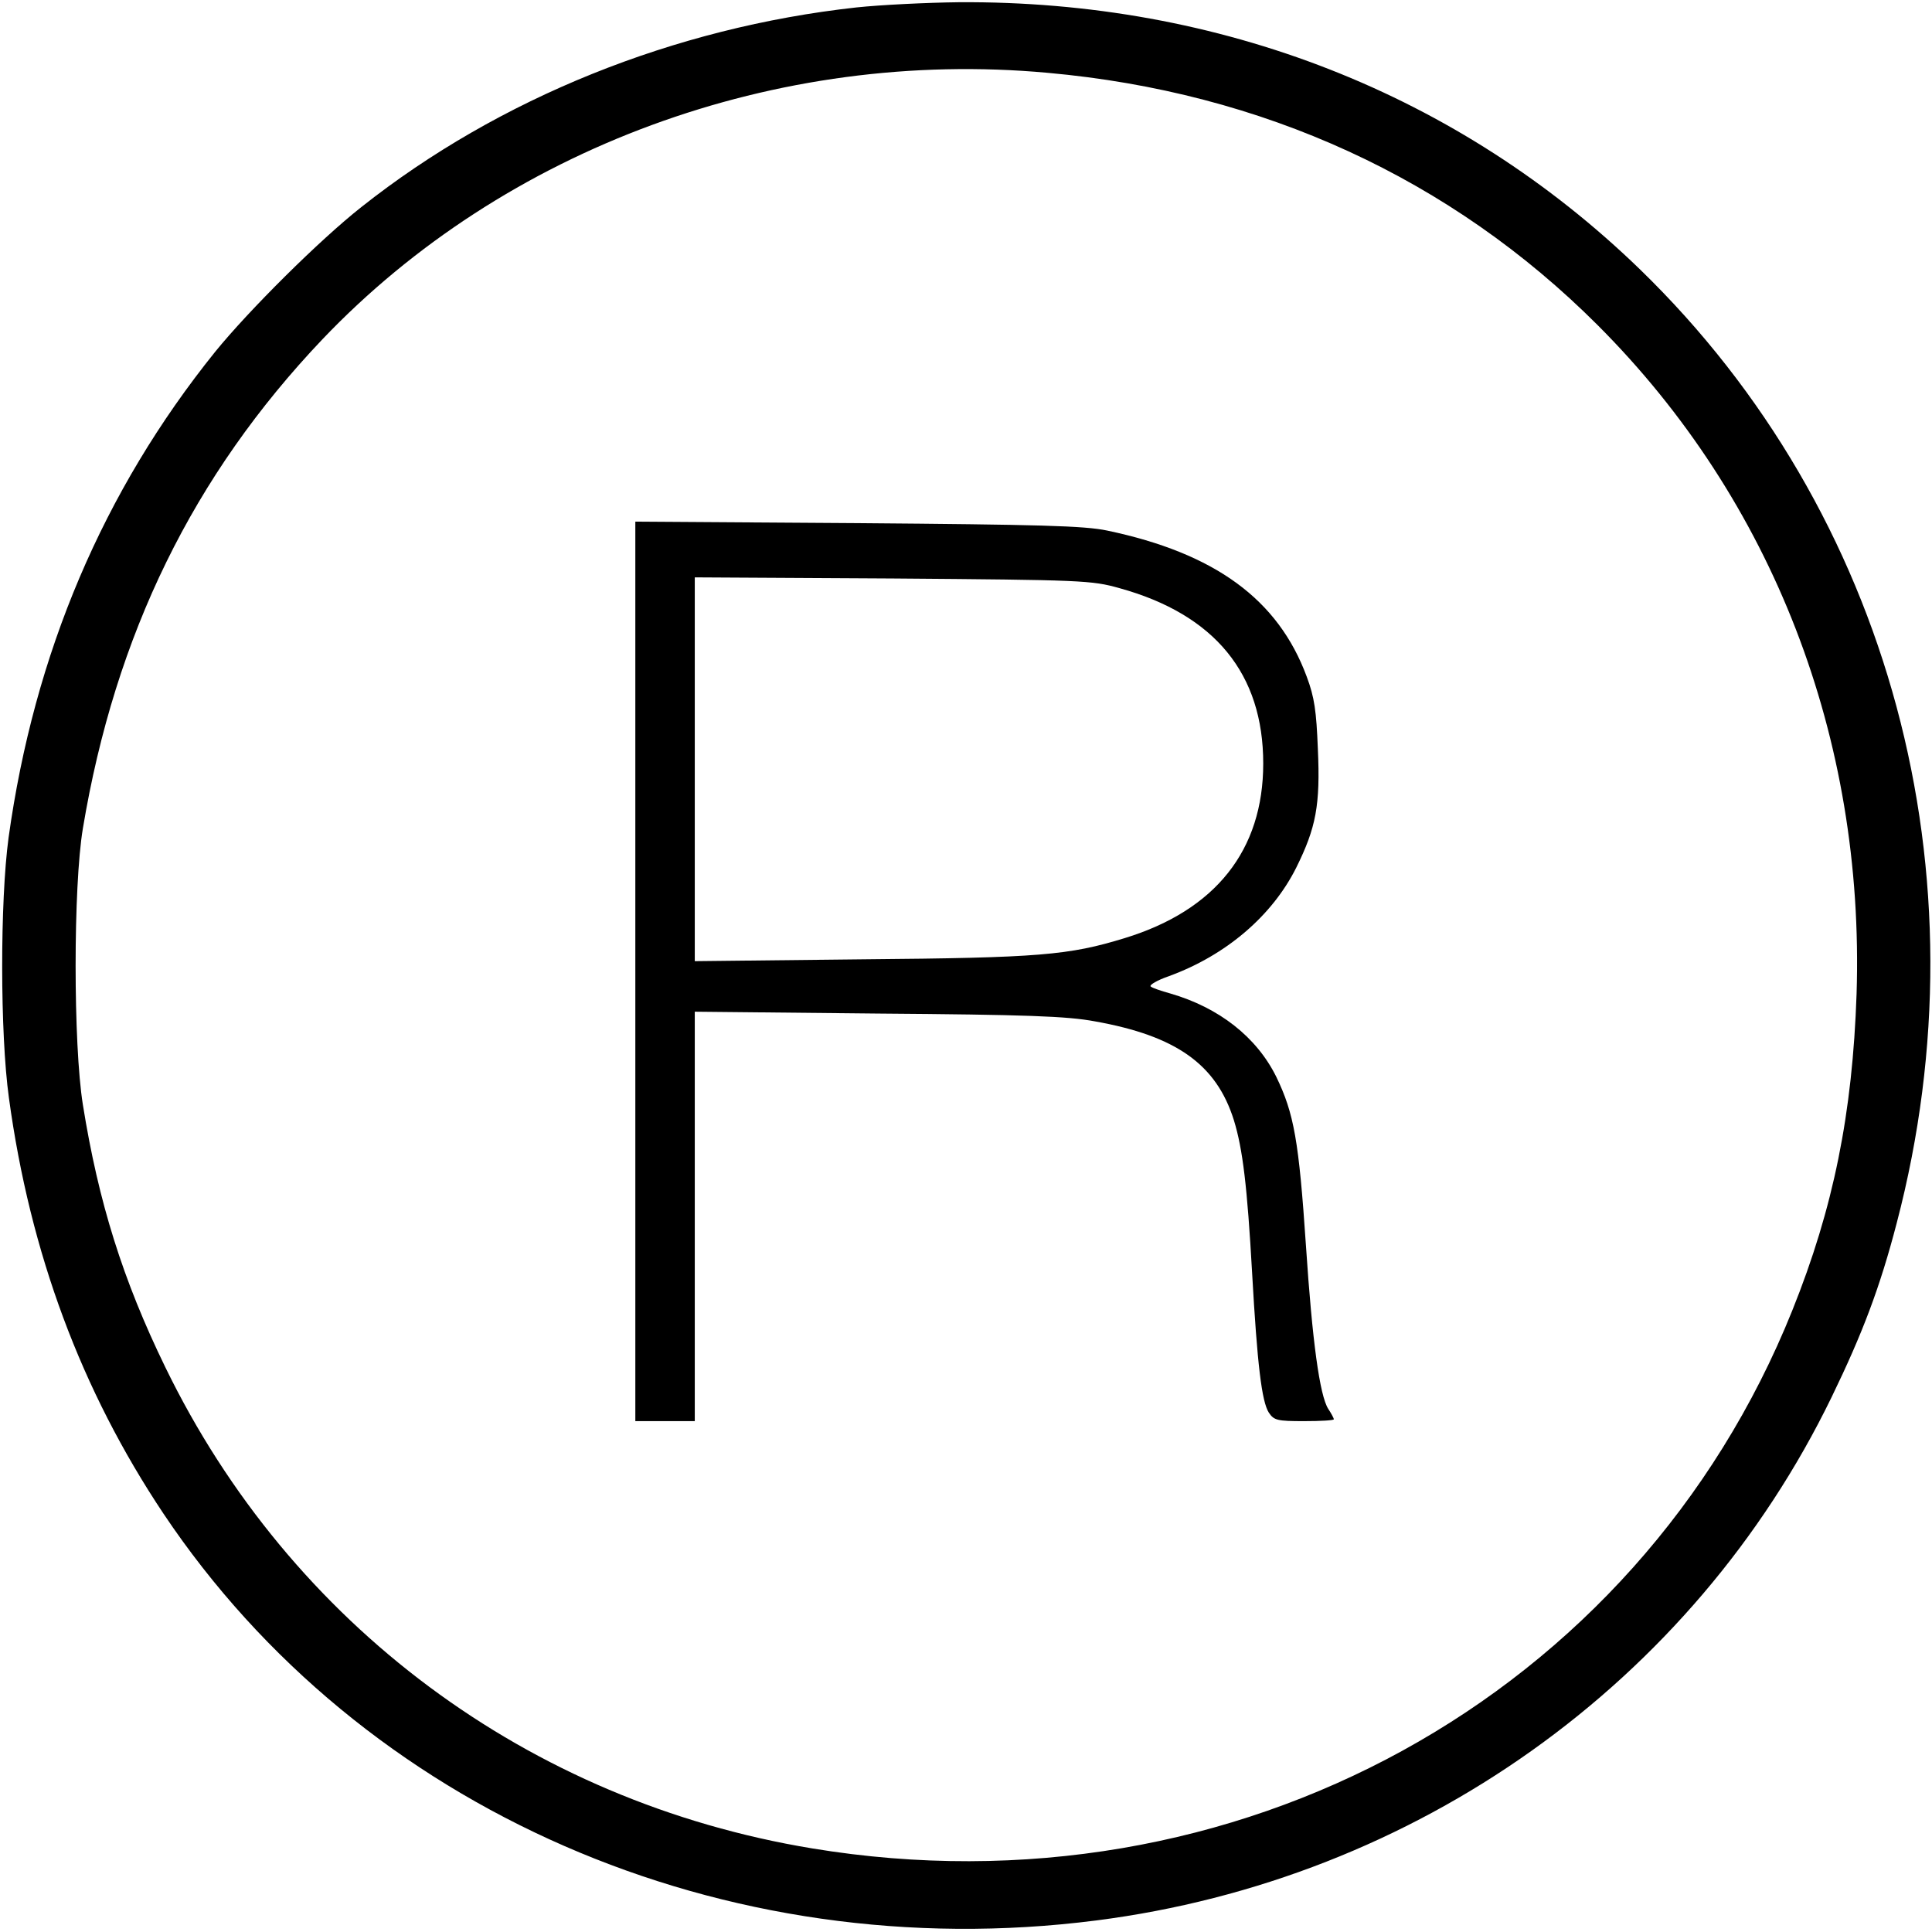
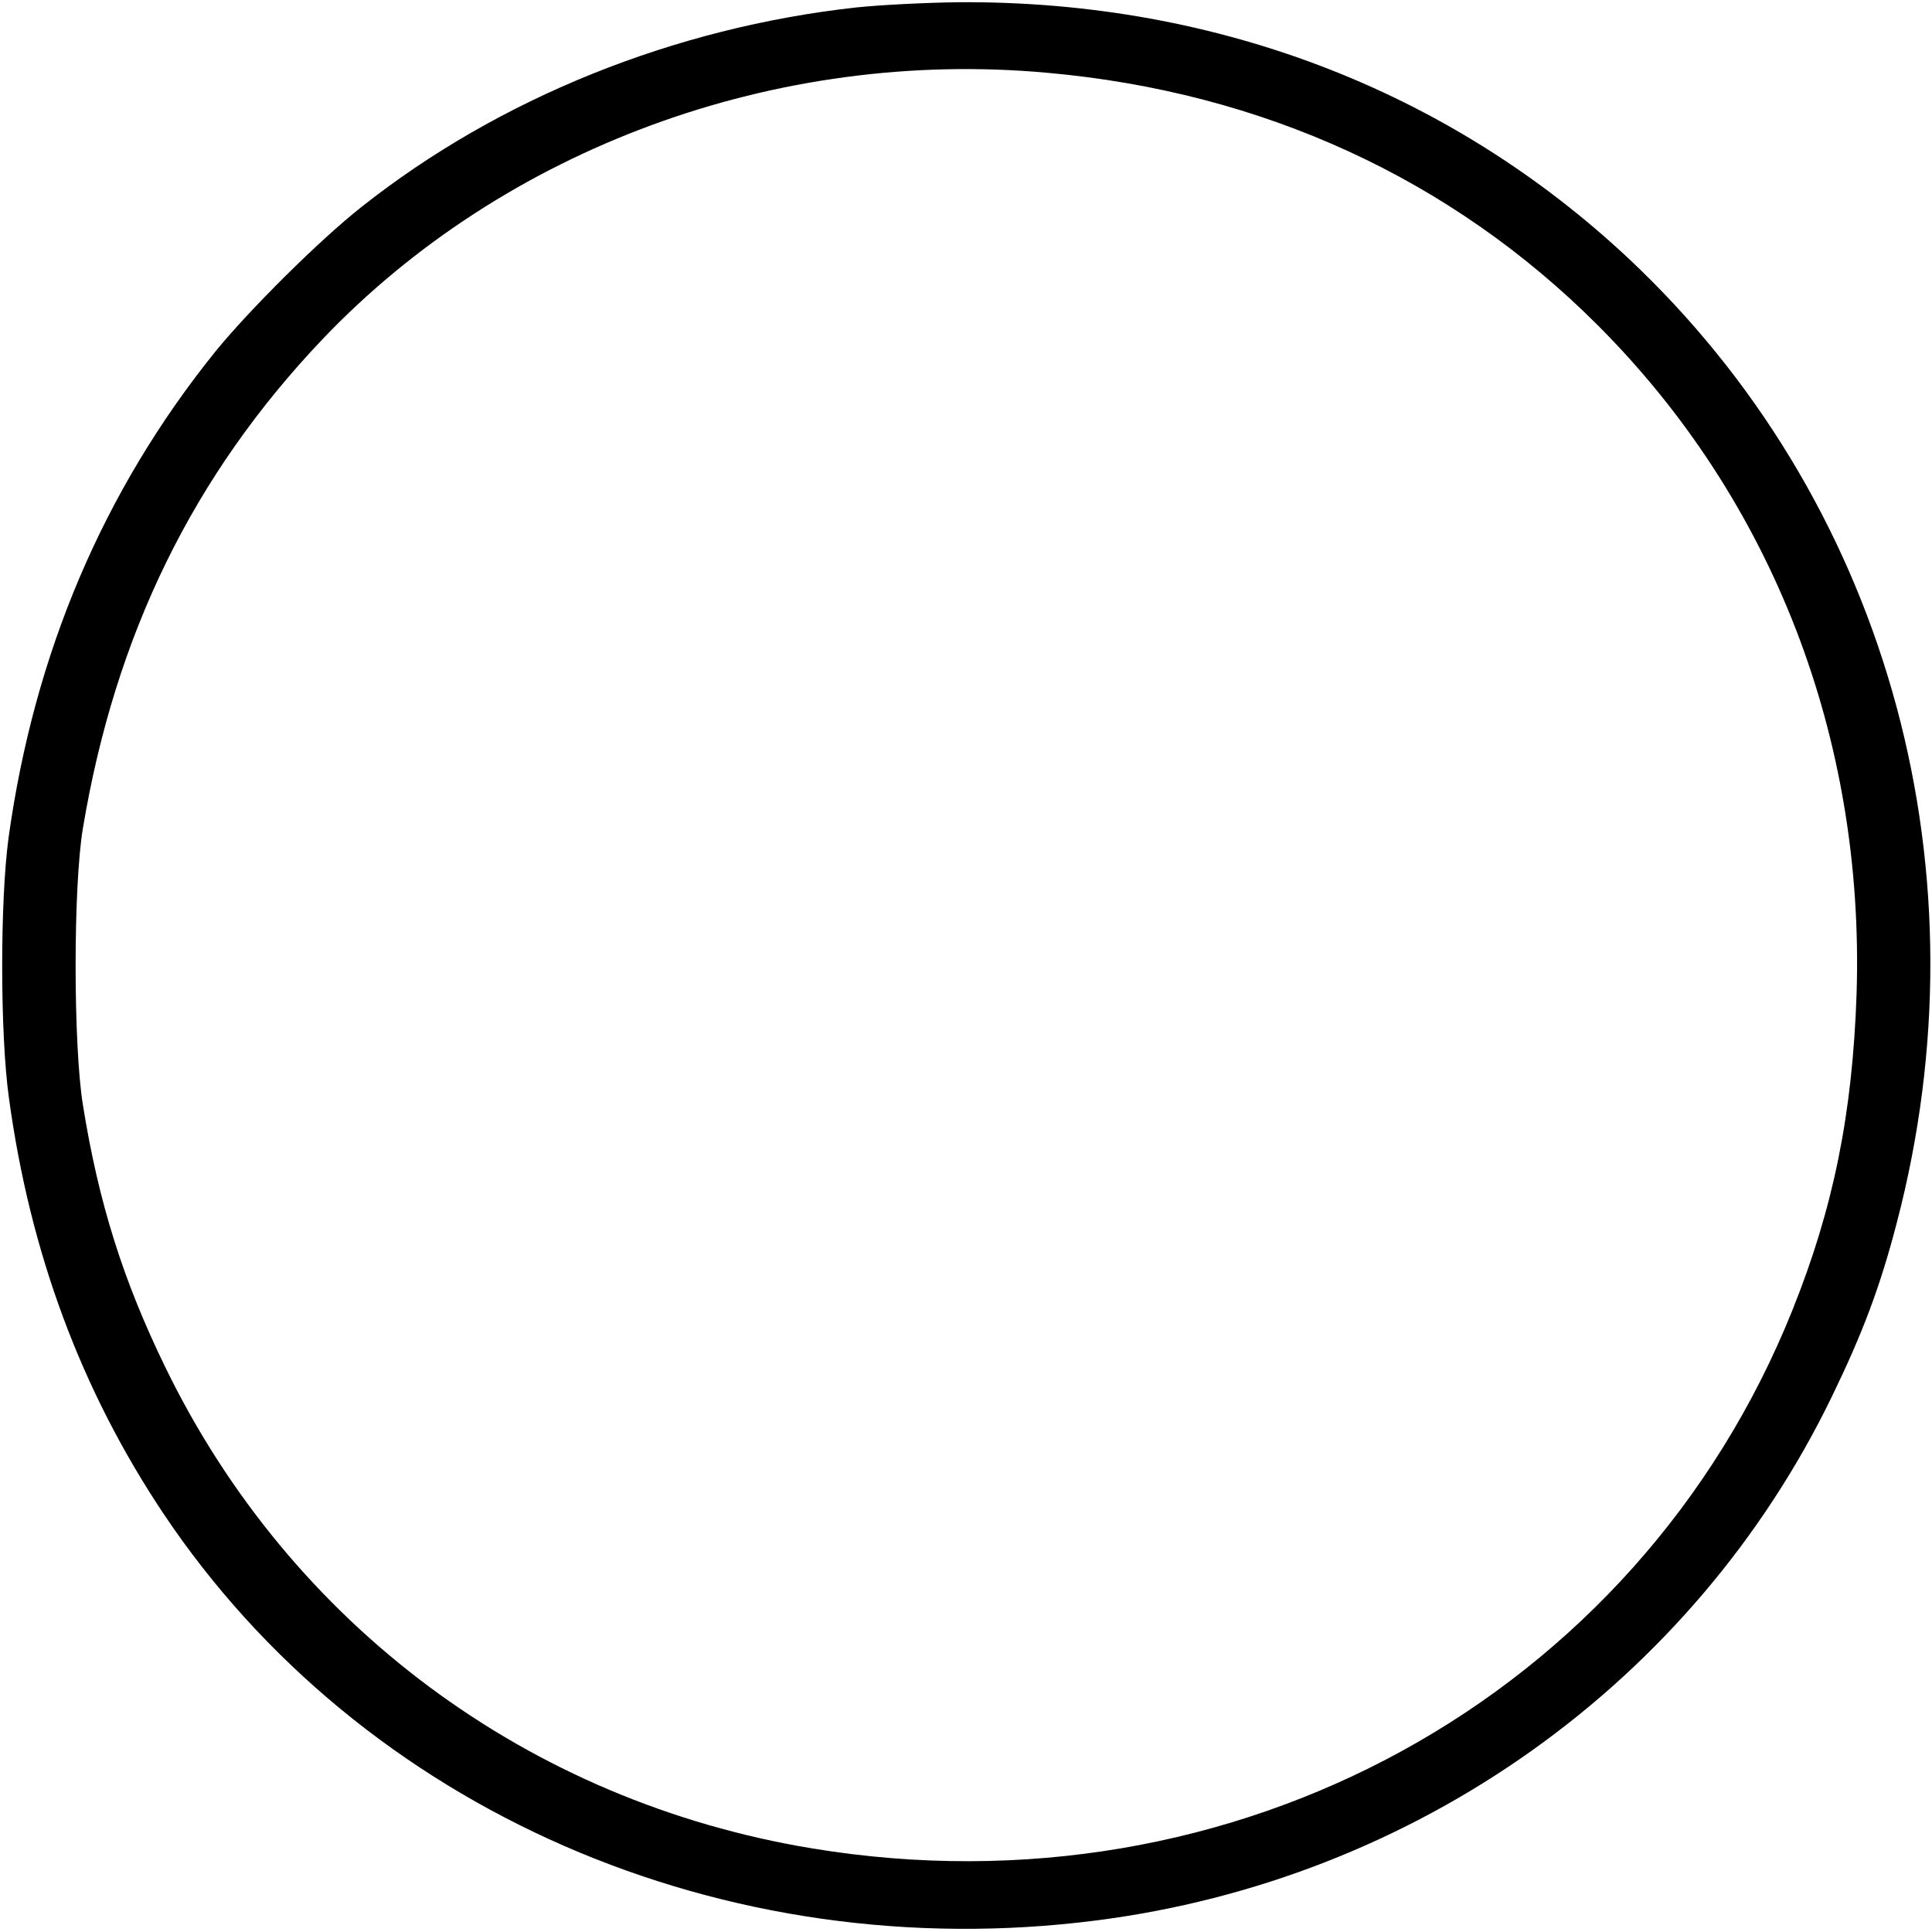
<svg xmlns="http://www.w3.org/2000/svg" version="1.0" width="55" height="55" viewBox="0 0 520 519" preserveAspectRatio="xMidYMid meet">
  <g transform="translate(0,519) scale(0.1,-0.1)" fill="#000000" stroke="none">
    <path d="M2305 5175 c-490 -54 -962 -244 -1332 -537 -113 -89 -303 -278 -394 -390 -301 -374 -487 -811 -556 -1308 -23 -171 -23 -527 1 -700 57 -418 195 -788 416 -1119 534 -798 1508 -1223 2510 -1095 861 110 1606 639 1980 1409 83 171 130 295 175 468 246 938 -17 1913 -691 2567 -487 472 -1130 724 -1834 719 -85 -1 -209 -7 -275 -14z m515 -176 c579 -52 1086 -285 1480 -679 471 -471 719 -1111 697 -1800 -11 -322 -62 -576 -173 -852 -418 -1041 -1500 -1636 -2638 -1448 -764 126 -1404 602 -1741 1295 -114 234 -180 444 -222 707 -26 162 -26 587 0 743 87 522 297 951 645 1317 490 514 1222 784 1952 717z" />
-     <path d="M1710 2581 l0 -1211 80 0 80 0 0 551 0 551 493 -5 c397 -3 510 -7 584 -21 219 -39 327 -116 374 -266 24 -78 36 -179 49 -410 14 -249 26 -347 45 -377 14 -21 23 -23 95 -23 44 0 80 2 80 5 0 3 -7 16 -15 28 -23 36 -43 182 -60 439 -19 282 -32 356 -80 455 -53 107 -154 186 -285 224 -25 7 -49 15 -53 19 -4 4 18 17 50 28 153 56 277 162 342 292 53 107 65 168 58 320 -4 101 -9 138 -30 194 -77 208 -247 332 -537 393 -62 13 -182 16 -672 20 l-598 4 0 -1210z m1303 1031 c257 -71 387 -231 387 -472 0 -233 -128 -395 -373 -470 -150 -46 -229 -53 -704 -57 l-453 -5 0 517 0 516 533 -3 c511 -4 535 -5 610 -26z" />
  </g>
</svg>